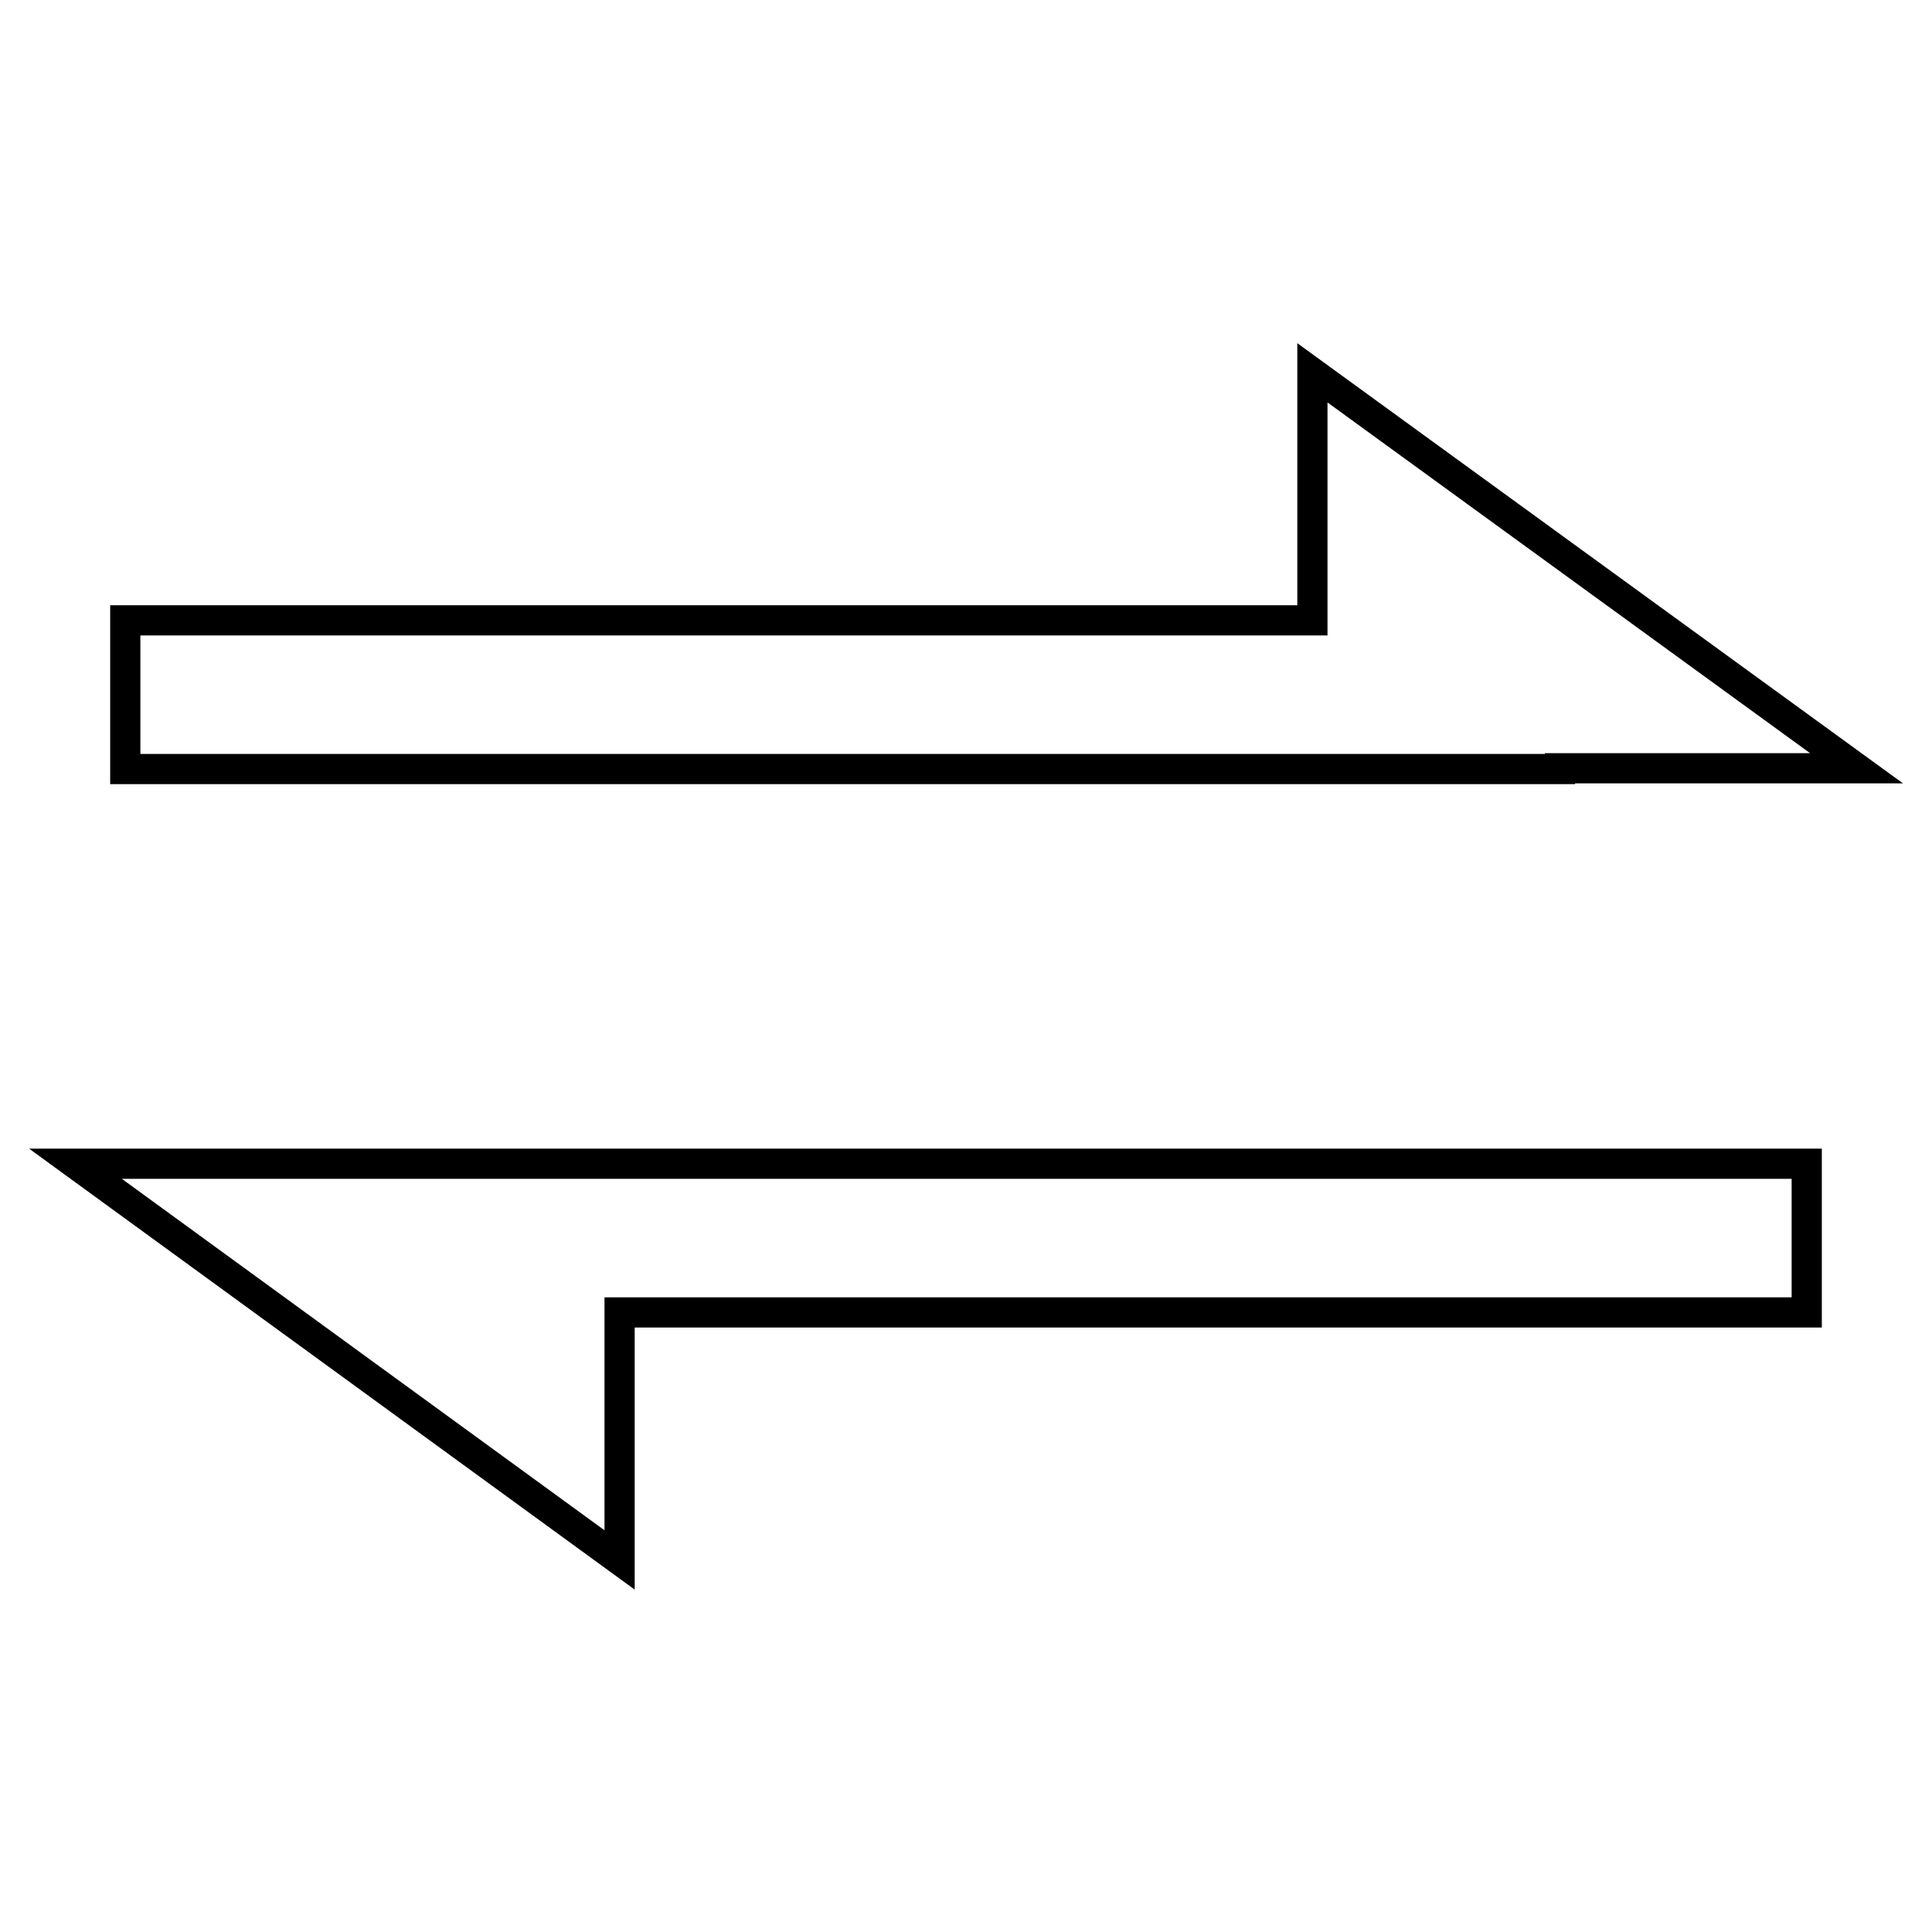
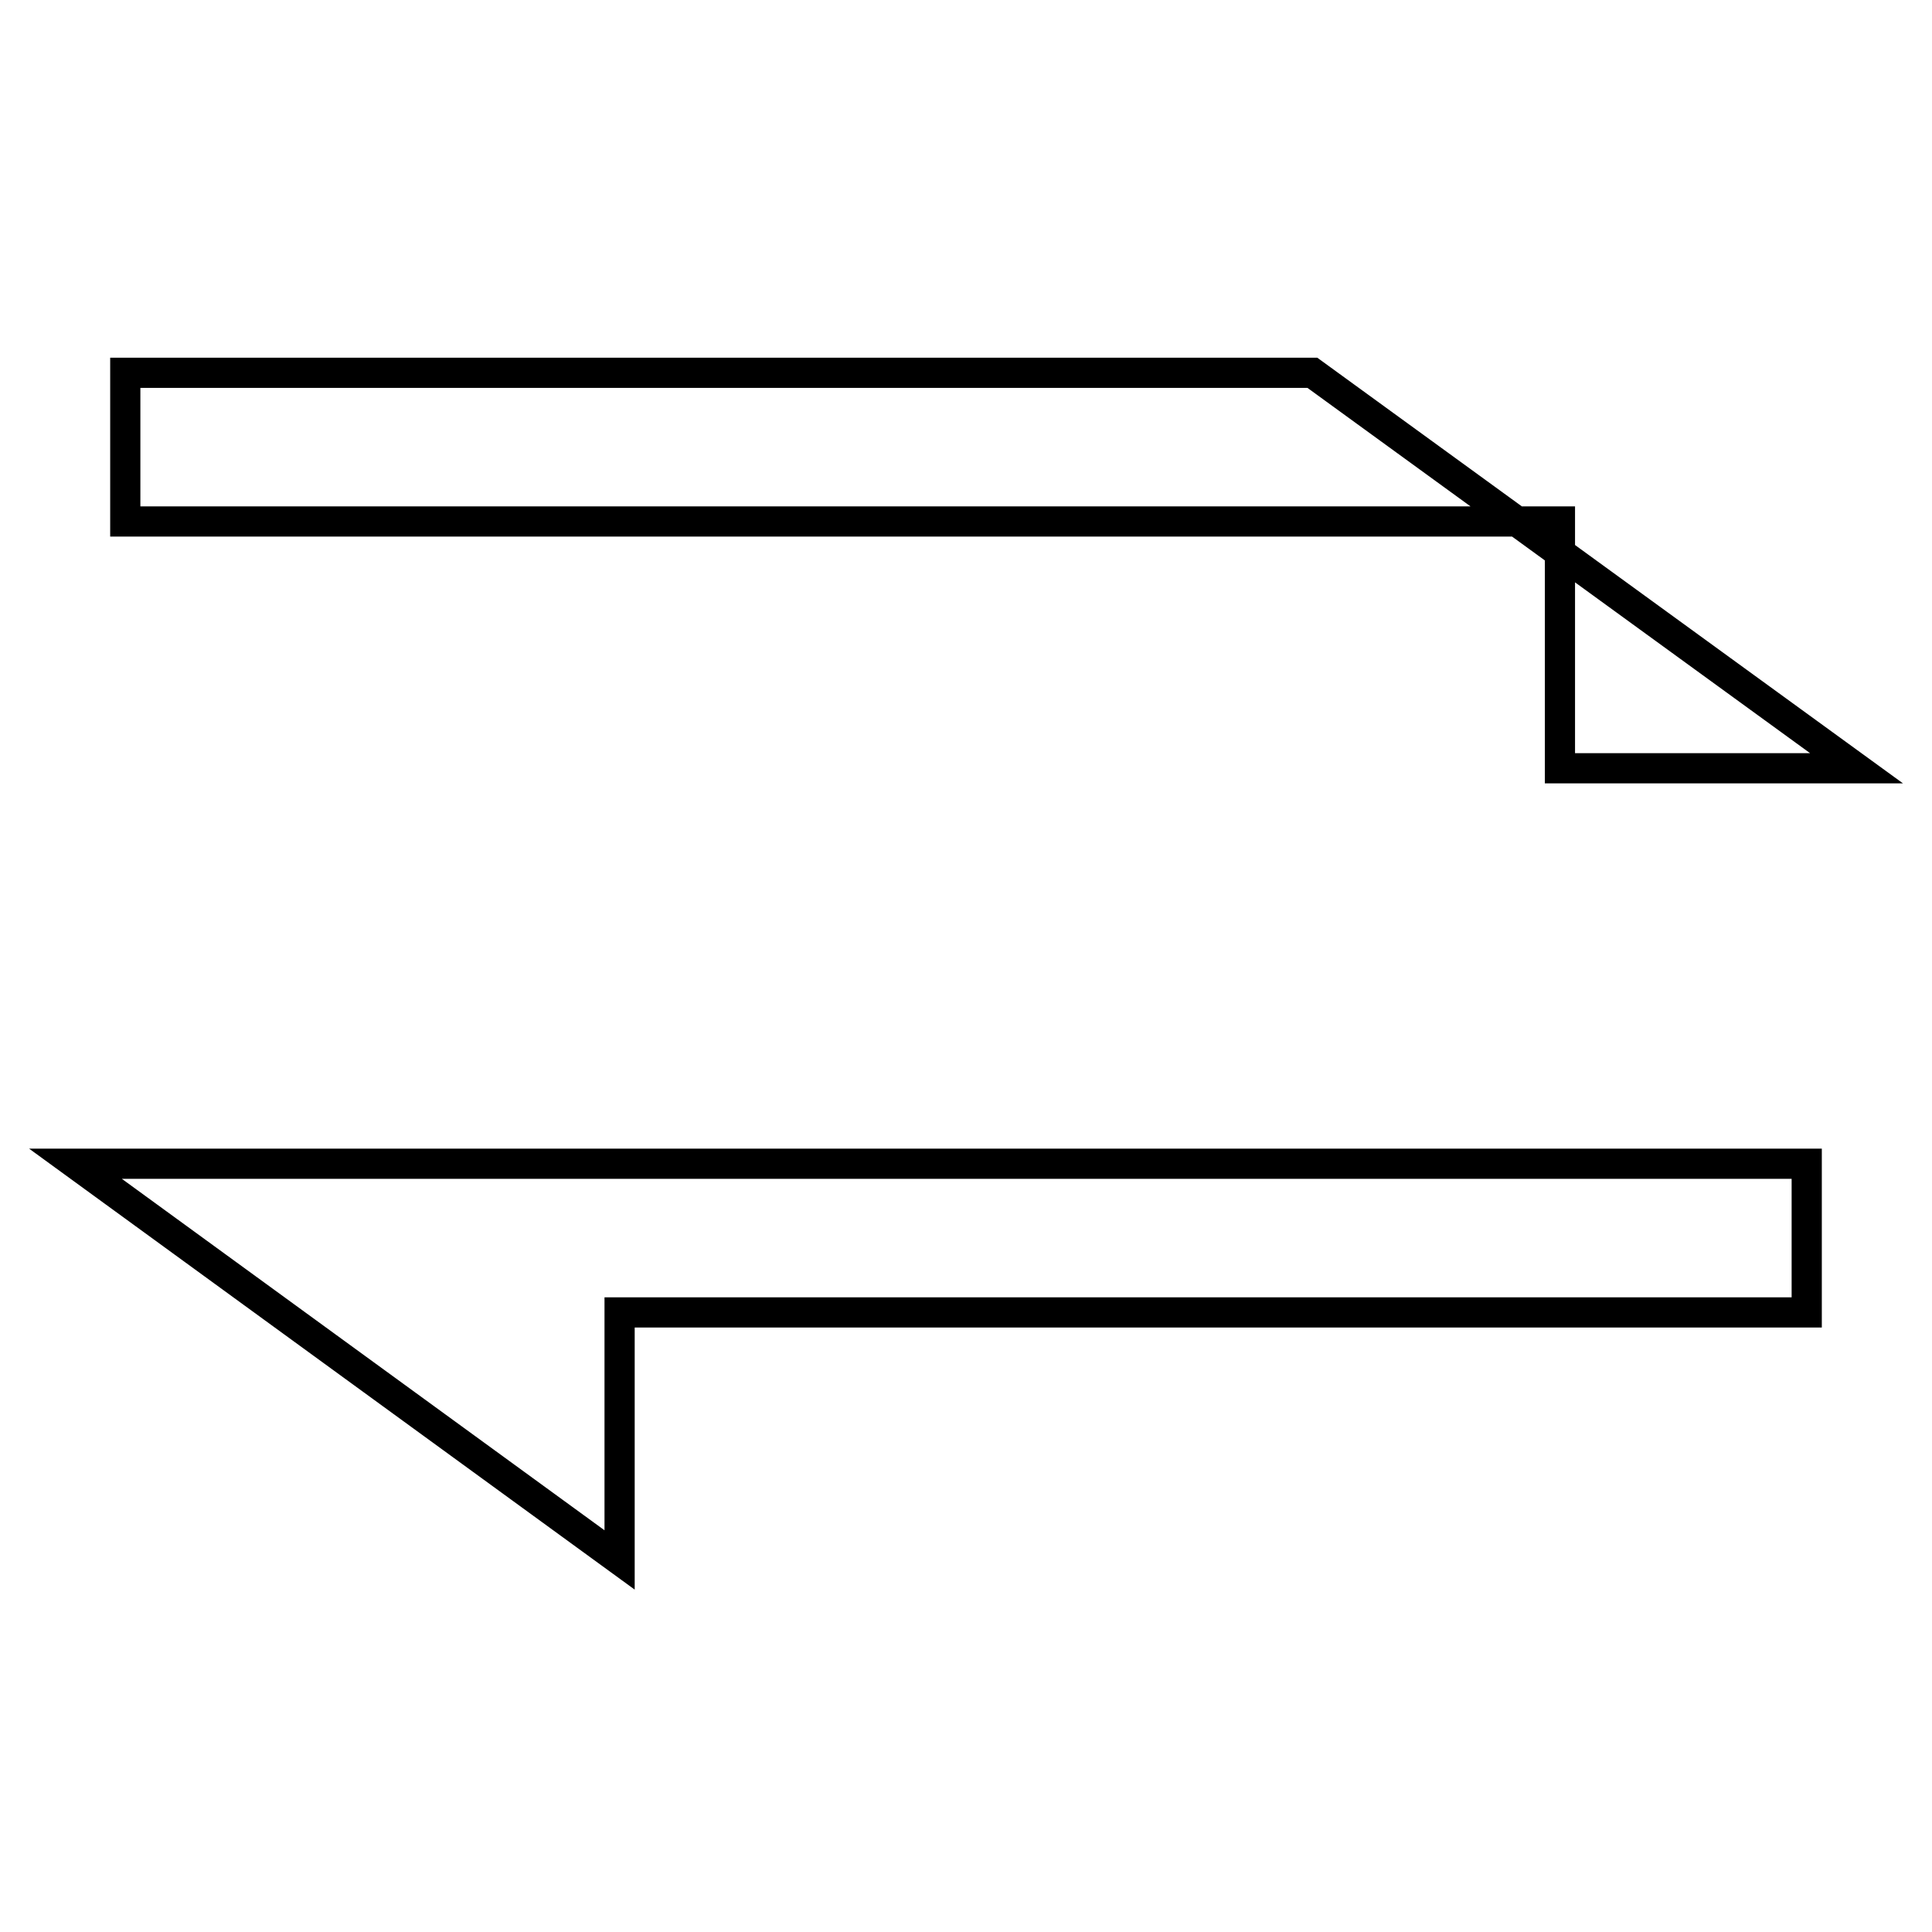
<svg xmlns="http://www.w3.org/2000/svg" version="1.1" x="0px" y="0px" viewBox="0 0 256 256" enable-background="new 0 0 256 256" xml:space="preserve">
  <g>
    <g>
-       <path stroke-width="4" fill-opacity="0" stroke="#000000" d="M206.7,101.8H246l-72.1-52.4v32.8H16.6v19.7h157.3H206.7z M49.3,154.2H10l72.1,52.5v-32.8h157.3v-19.7H82.1H49.3L49.3,154.2z" />
+       <path stroke-width="4" fill-opacity="0" stroke="#000000" d="M206.7,101.8H246l-72.1-52.4H16.6v19.7h157.3H206.7z M49.3,154.2H10l72.1,52.5v-32.8h157.3v-19.7H82.1H49.3L49.3,154.2z" />
    </g>
  </g>
</svg>